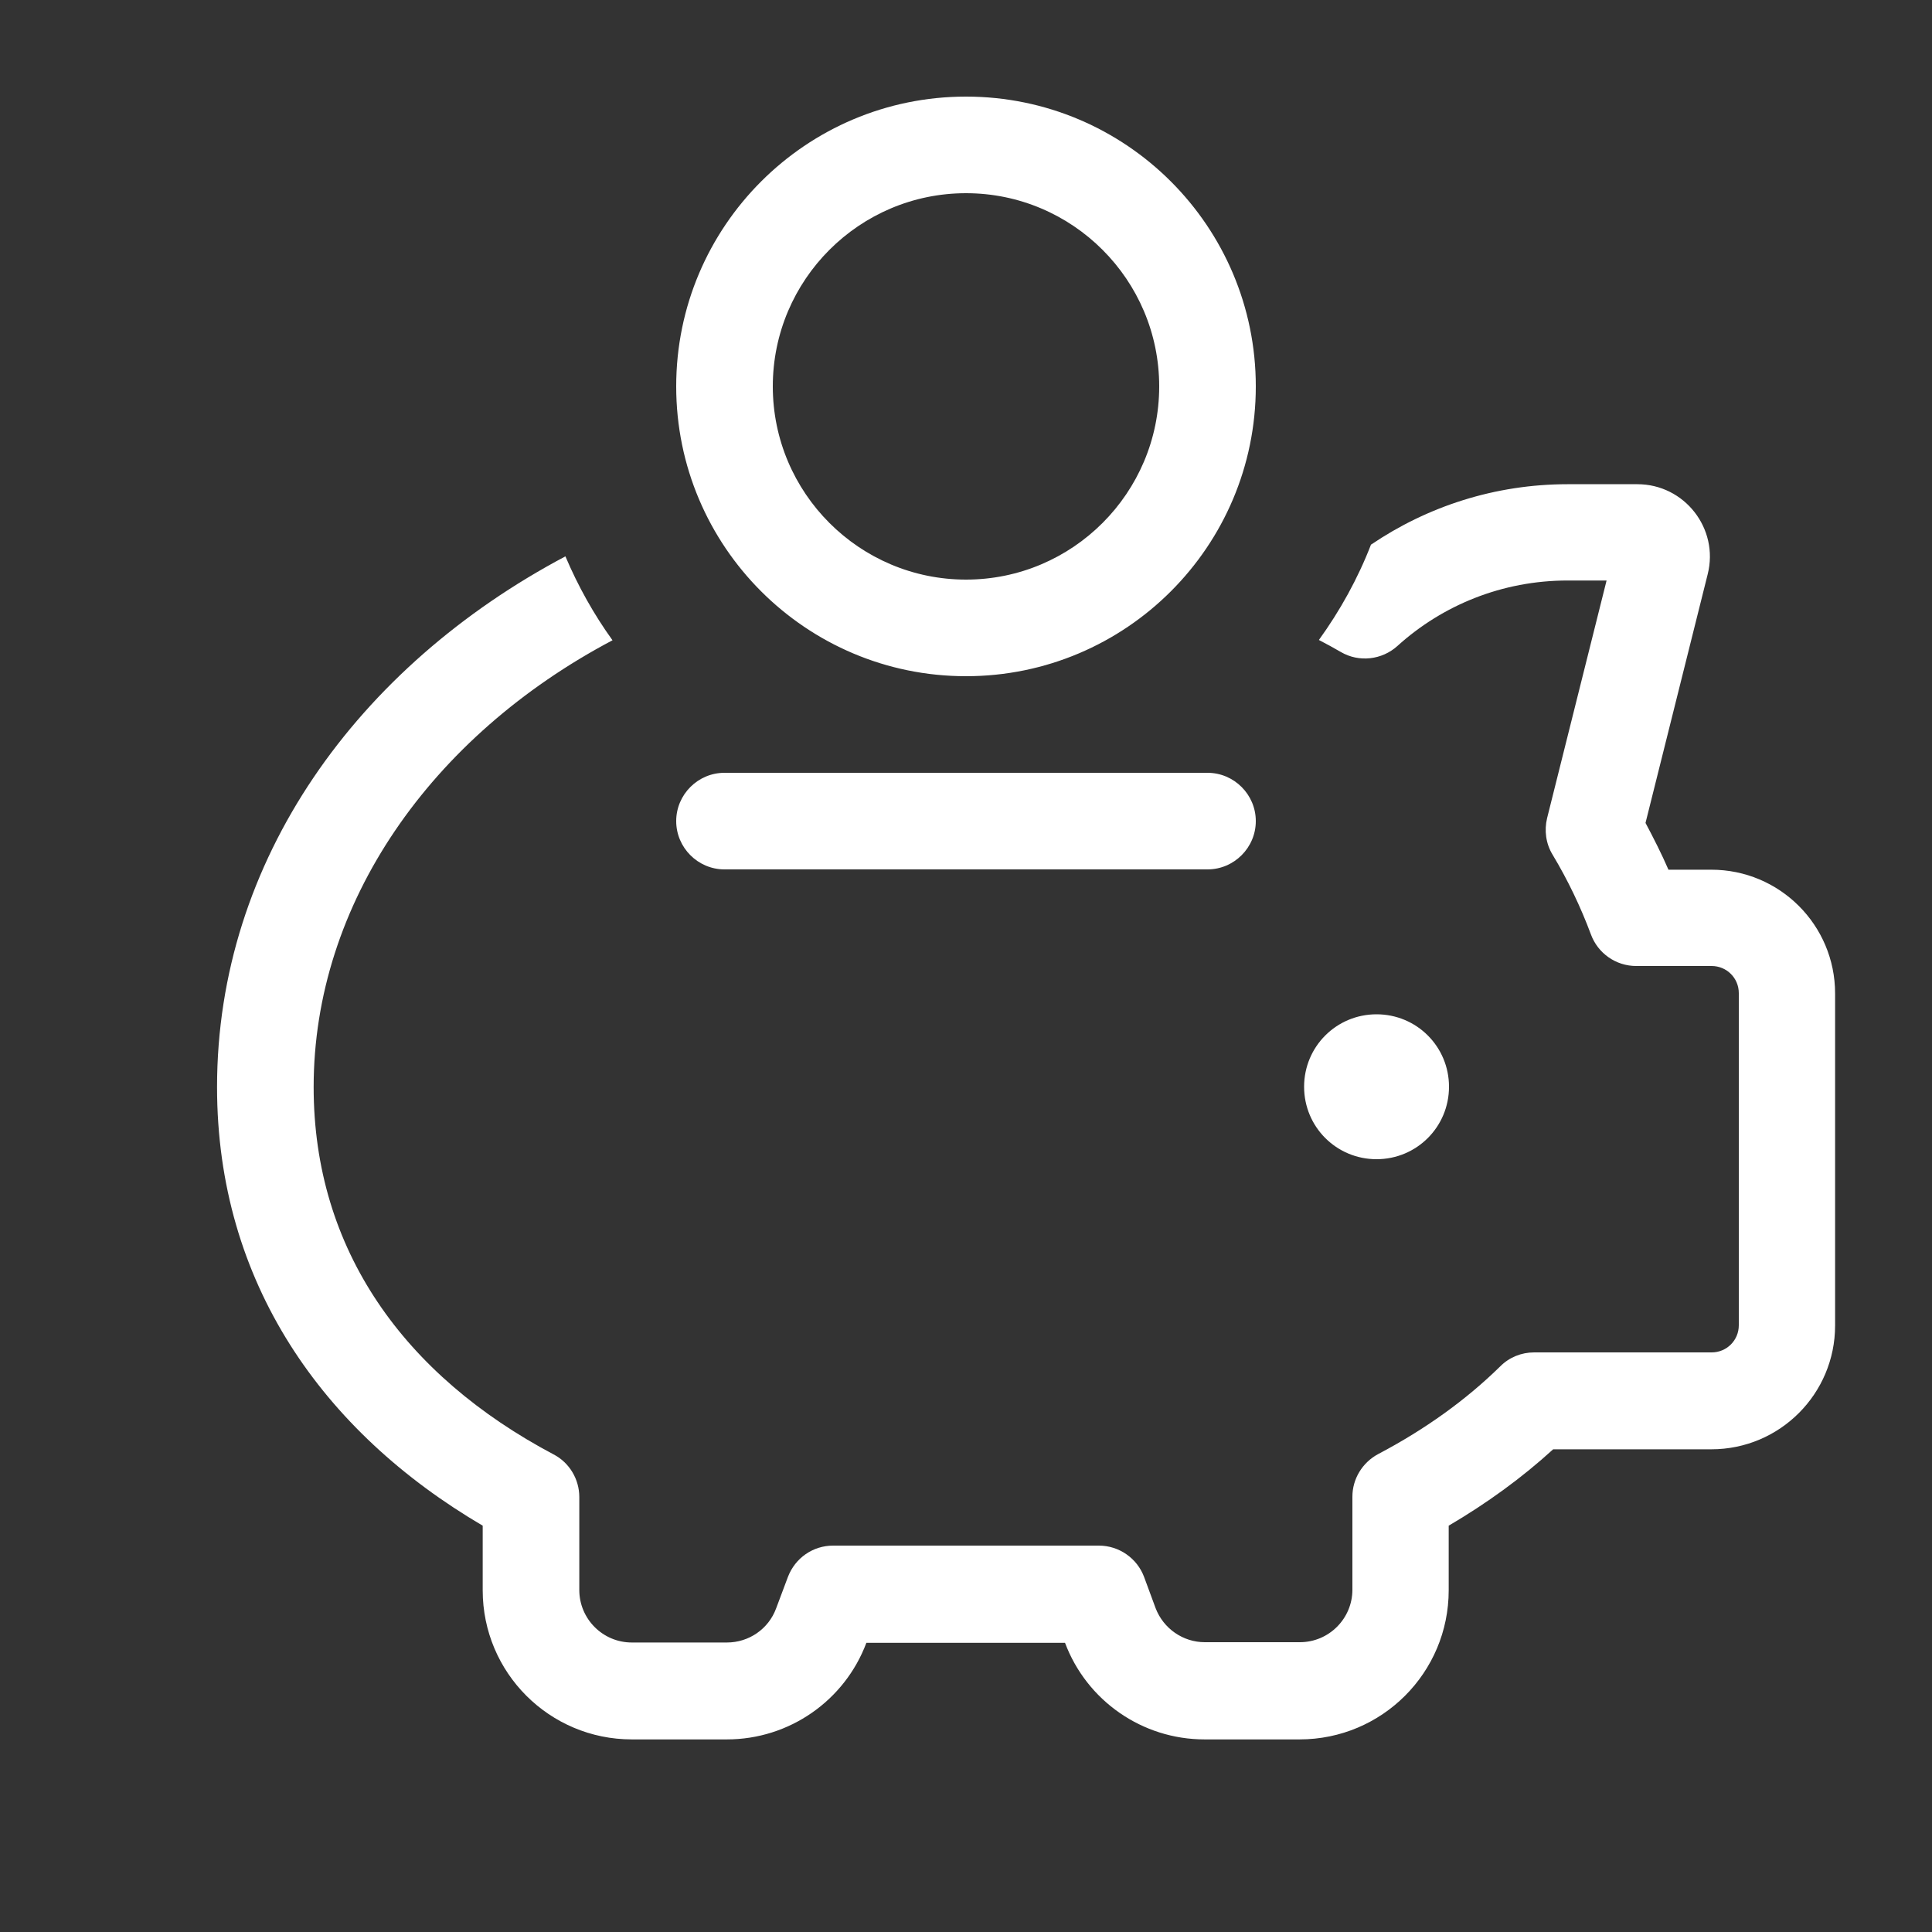
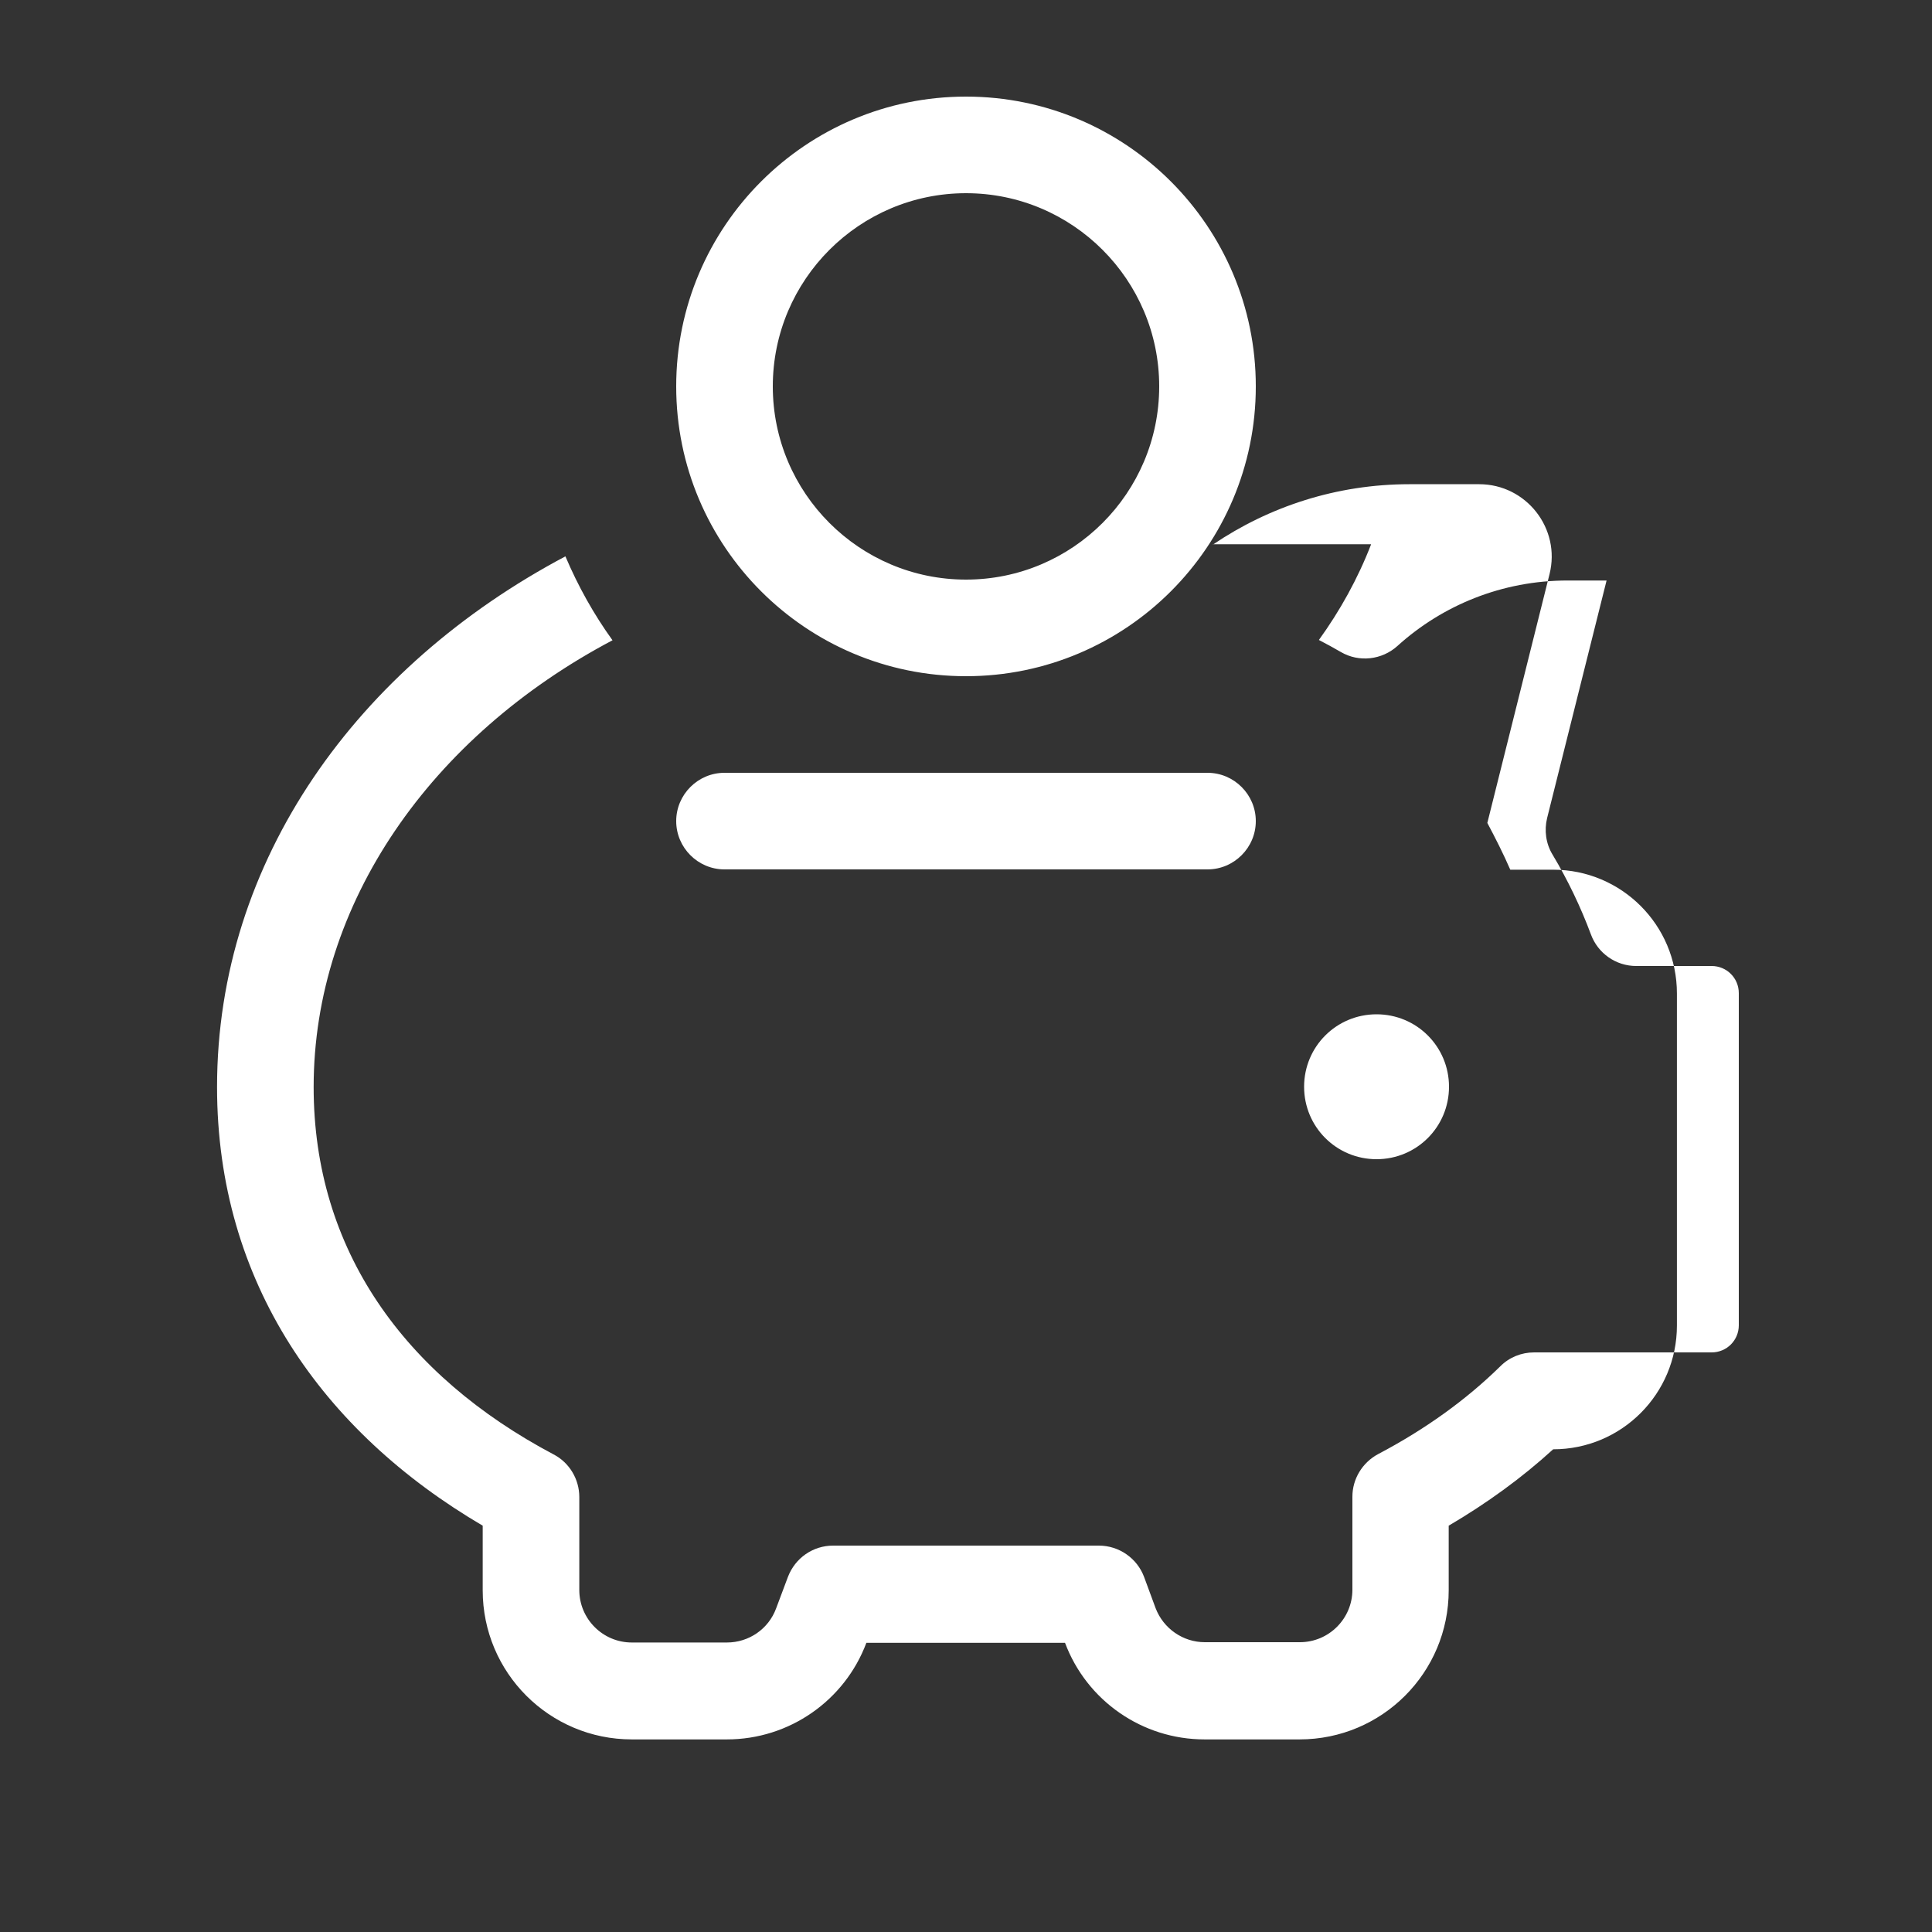
<svg xmlns="http://www.w3.org/2000/svg" id="Layer_1" version="1.1" viewBox="0 0 640 640">
  <rect x="0" y="0" width="640" height="640" fill="#333333" stroke="none" />
  <defs>
    <style>
      .st0 {
        fill: #fff;
      }
    </style>
  </defs>
-   <path class="st0" d="M320,64c35.3,0,64,28.7,64,64s-28.7,64-64,64-64-28.7-64-64,28.7-64,64-64ZM320,224c53,0,96-43,96-96s-43-96-96-96-96,43-96,96,43,96,96,96ZM454.2,180.3c-4.4,11.4-10.3,22-17.3,31.7,2.5,1.3,4.9,2.6,7.3,4,6,3.5,13.6,2.6,18.7-2,14.9-13.5,34.7-21.7,56.4-21.7h12.9l-19.7,78.7c-1,4.1-.4,8.5,1.8,12.1,5.1,8.5,9.3,17.3,12.7,26.4,2.3,6.3,8.3,10.5,15,10.5h25c5,0,9,4,9,9v110c0,5-4,9-9,9h-58.8c-4.2,0-8.2,1.6-11.2,4.6-11.3,11.1-24.9,20.9-40.5,29.1-5.2,2.8-8.5,8.2-8.5,14.1v30.8c0,9.6-7.8,17.4-17.4,17.4h-31.5c-7.2,0-13.7-4.5-16.3-11.3l-3.8-10.3c-2.3-6.2-8.3-10.4-15-10.4h-88c-6.7,0-12.6,4.1-15,10.4l-3.9,10.4c-2.5,6.8-9,11.3-16.3,11.3h-31.5c-9.6,0-17.4-7.8-17.4-17.4v-30.8c0-5.9-3.3-11.4-8.5-14.1-49.5-26.2-79.5-67.8-79.5-121.7,0-60.8,38.8-116.2,99-148-6.2-8.6-11.4-17.9-15.6-27.8-68.7,36.4-115.4,100.5-115.4,175.8,0,64.7,35,114.2,88,145.3v21.4c0,27.3,22.1,49.4,49.4,49.4h31.5c20.6,0,39-12.8,46.2-32h65.8c7.2,19.2,25.6,32,46.2,32h31.5c27.3,0,49.4-22.1,49.4-49.4v-21.4c12.6-7.4,24.2-15.8,34.6-25.3h52.4c22.7,0,41-18.4,41-41v-110c0-22.7-18.4-41-41-41h-14.2c-2.3-5.3-4.9-10.4-7.6-15.5l20.6-82.4c3.8-15.1-7.7-29.8-23.3-29.8h-23.1c-24.1,0-46.5,7.4-65.1,20v-.1ZM480,360c0-13.3-10.7-24-24-24s-24,10.7-24,24,10.7,24,24,24,24-10.7,24-24ZM240,256c-8.8,0-16,7.2-16,16s7.2,16,16,16h160c8.8,0,16-7.2,16-16s-7.2-16-16-16h-160Z" />
+   <path class="st0" d="M320,64c35.3,0,64,28.7,64,64s-28.7,64-64,64-64-28.7-64-64,28.7-64,64-64ZM320,224c53,0,96-43,96-96s-43-96-96-96-96,43-96,96,43,96,96,96ZM454.2,180.3c-4.4,11.4-10.3,22-17.3,31.7,2.5,1.3,4.9,2.6,7.3,4,6,3.5,13.6,2.6,18.7-2,14.9-13.5,34.7-21.7,56.4-21.7h12.9l-19.7,78.7c-1,4.1-.4,8.5,1.8,12.1,5.1,8.5,9.3,17.3,12.7,26.4,2.3,6.3,8.3,10.5,15,10.5h25c5,0,9,4,9,9v110c0,5-4,9-9,9h-58.8c-4.2,0-8.2,1.6-11.2,4.6-11.3,11.1-24.9,20.9-40.5,29.1-5.2,2.8-8.5,8.2-8.5,14.1v30.8c0,9.6-7.8,17.4-17.4,17.4h-31.5c-7.2,0-13.7-4.5-16.3-11.3l-3.8-10.3c-2.3-6.2-8.3-10.4-15-10.4h-88c-6.7,0-12.6,4.1-15,10.4l-3.9,10.4c-2.5,6.8-9,11.3-16.3,11.3h-31.5c-9.6,0-17.4-7.8-17.4-17.4v-30.8c0-5.9-3.3-11.4-8.5-14.1-49.5-26.2-79.5-67.8-79.5-121.7,0-60.8,38.8-116.2,99-148-6.2-8.6-11.4-17.9-15.6-27.8-68.7,36.4-115.4,100.5-115.4,175.8,0,64.7,35,114.2,88,145.3v21.4c0,27.3,22.1,49.4,49.4,49.4h31.5c20.6,0,39-12.8,46.2-32h65.8c7.2,19.2,25.6,32,46.2,32h31.5c27.3,0,49.4-22.1,49.4-49.4v-21.4c12.6-7.4,24.2-15.8,34.6-25.3c22.7,0,41-18.4,41-41v-110c0-22.7-18.4-41-41-41h-14.2c-2.3-5.3-4.9-10.4-7.6-15.5l20.6-82.4c3.8-15.1-7.7-29.8-23.3-29.8h-23.1c-24.1,0-46.5,7.4-65.1,20v-.1ZM480,360c0-13.3-10.7-24-24-24s-24,10.7-24,24,10.7,24,24,24,24-10.7,24-24ZM240,256c-8.8,0-16,7.2-16,16s7.2,16,16,16h160c8.8,0,16-7.2,16-16s-7.2-16-16-16h-160Z" />
</svg>